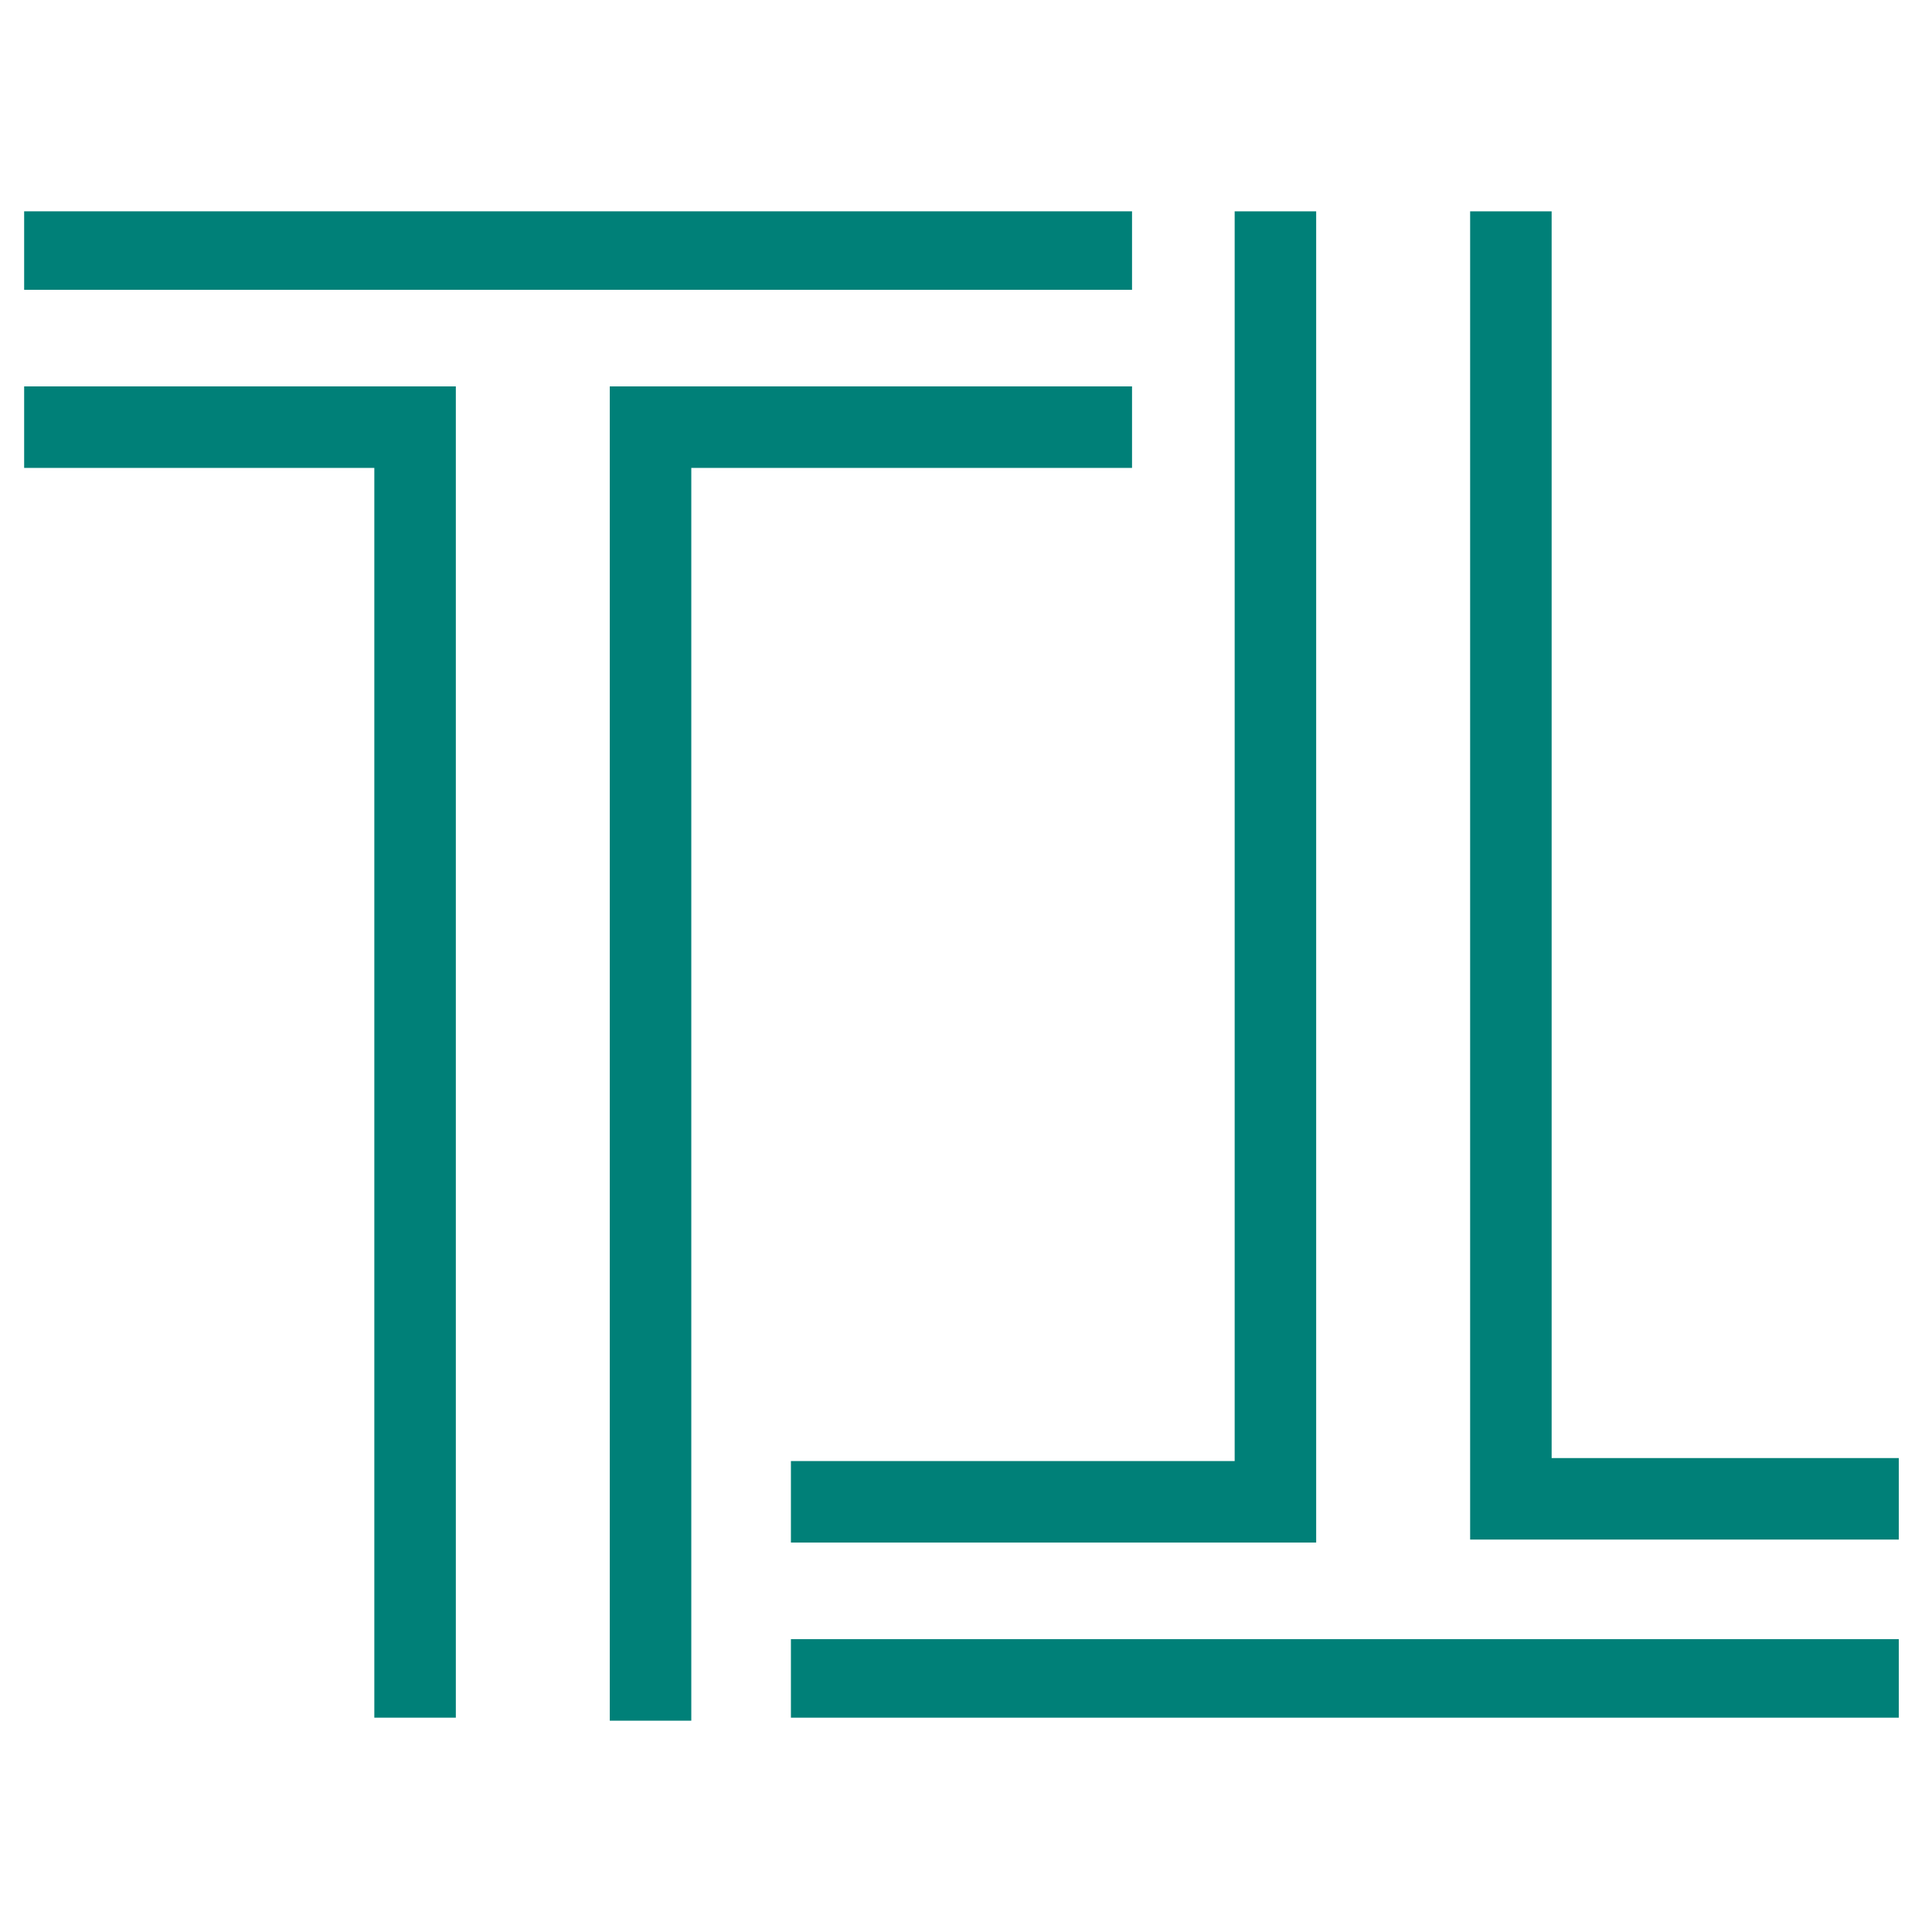
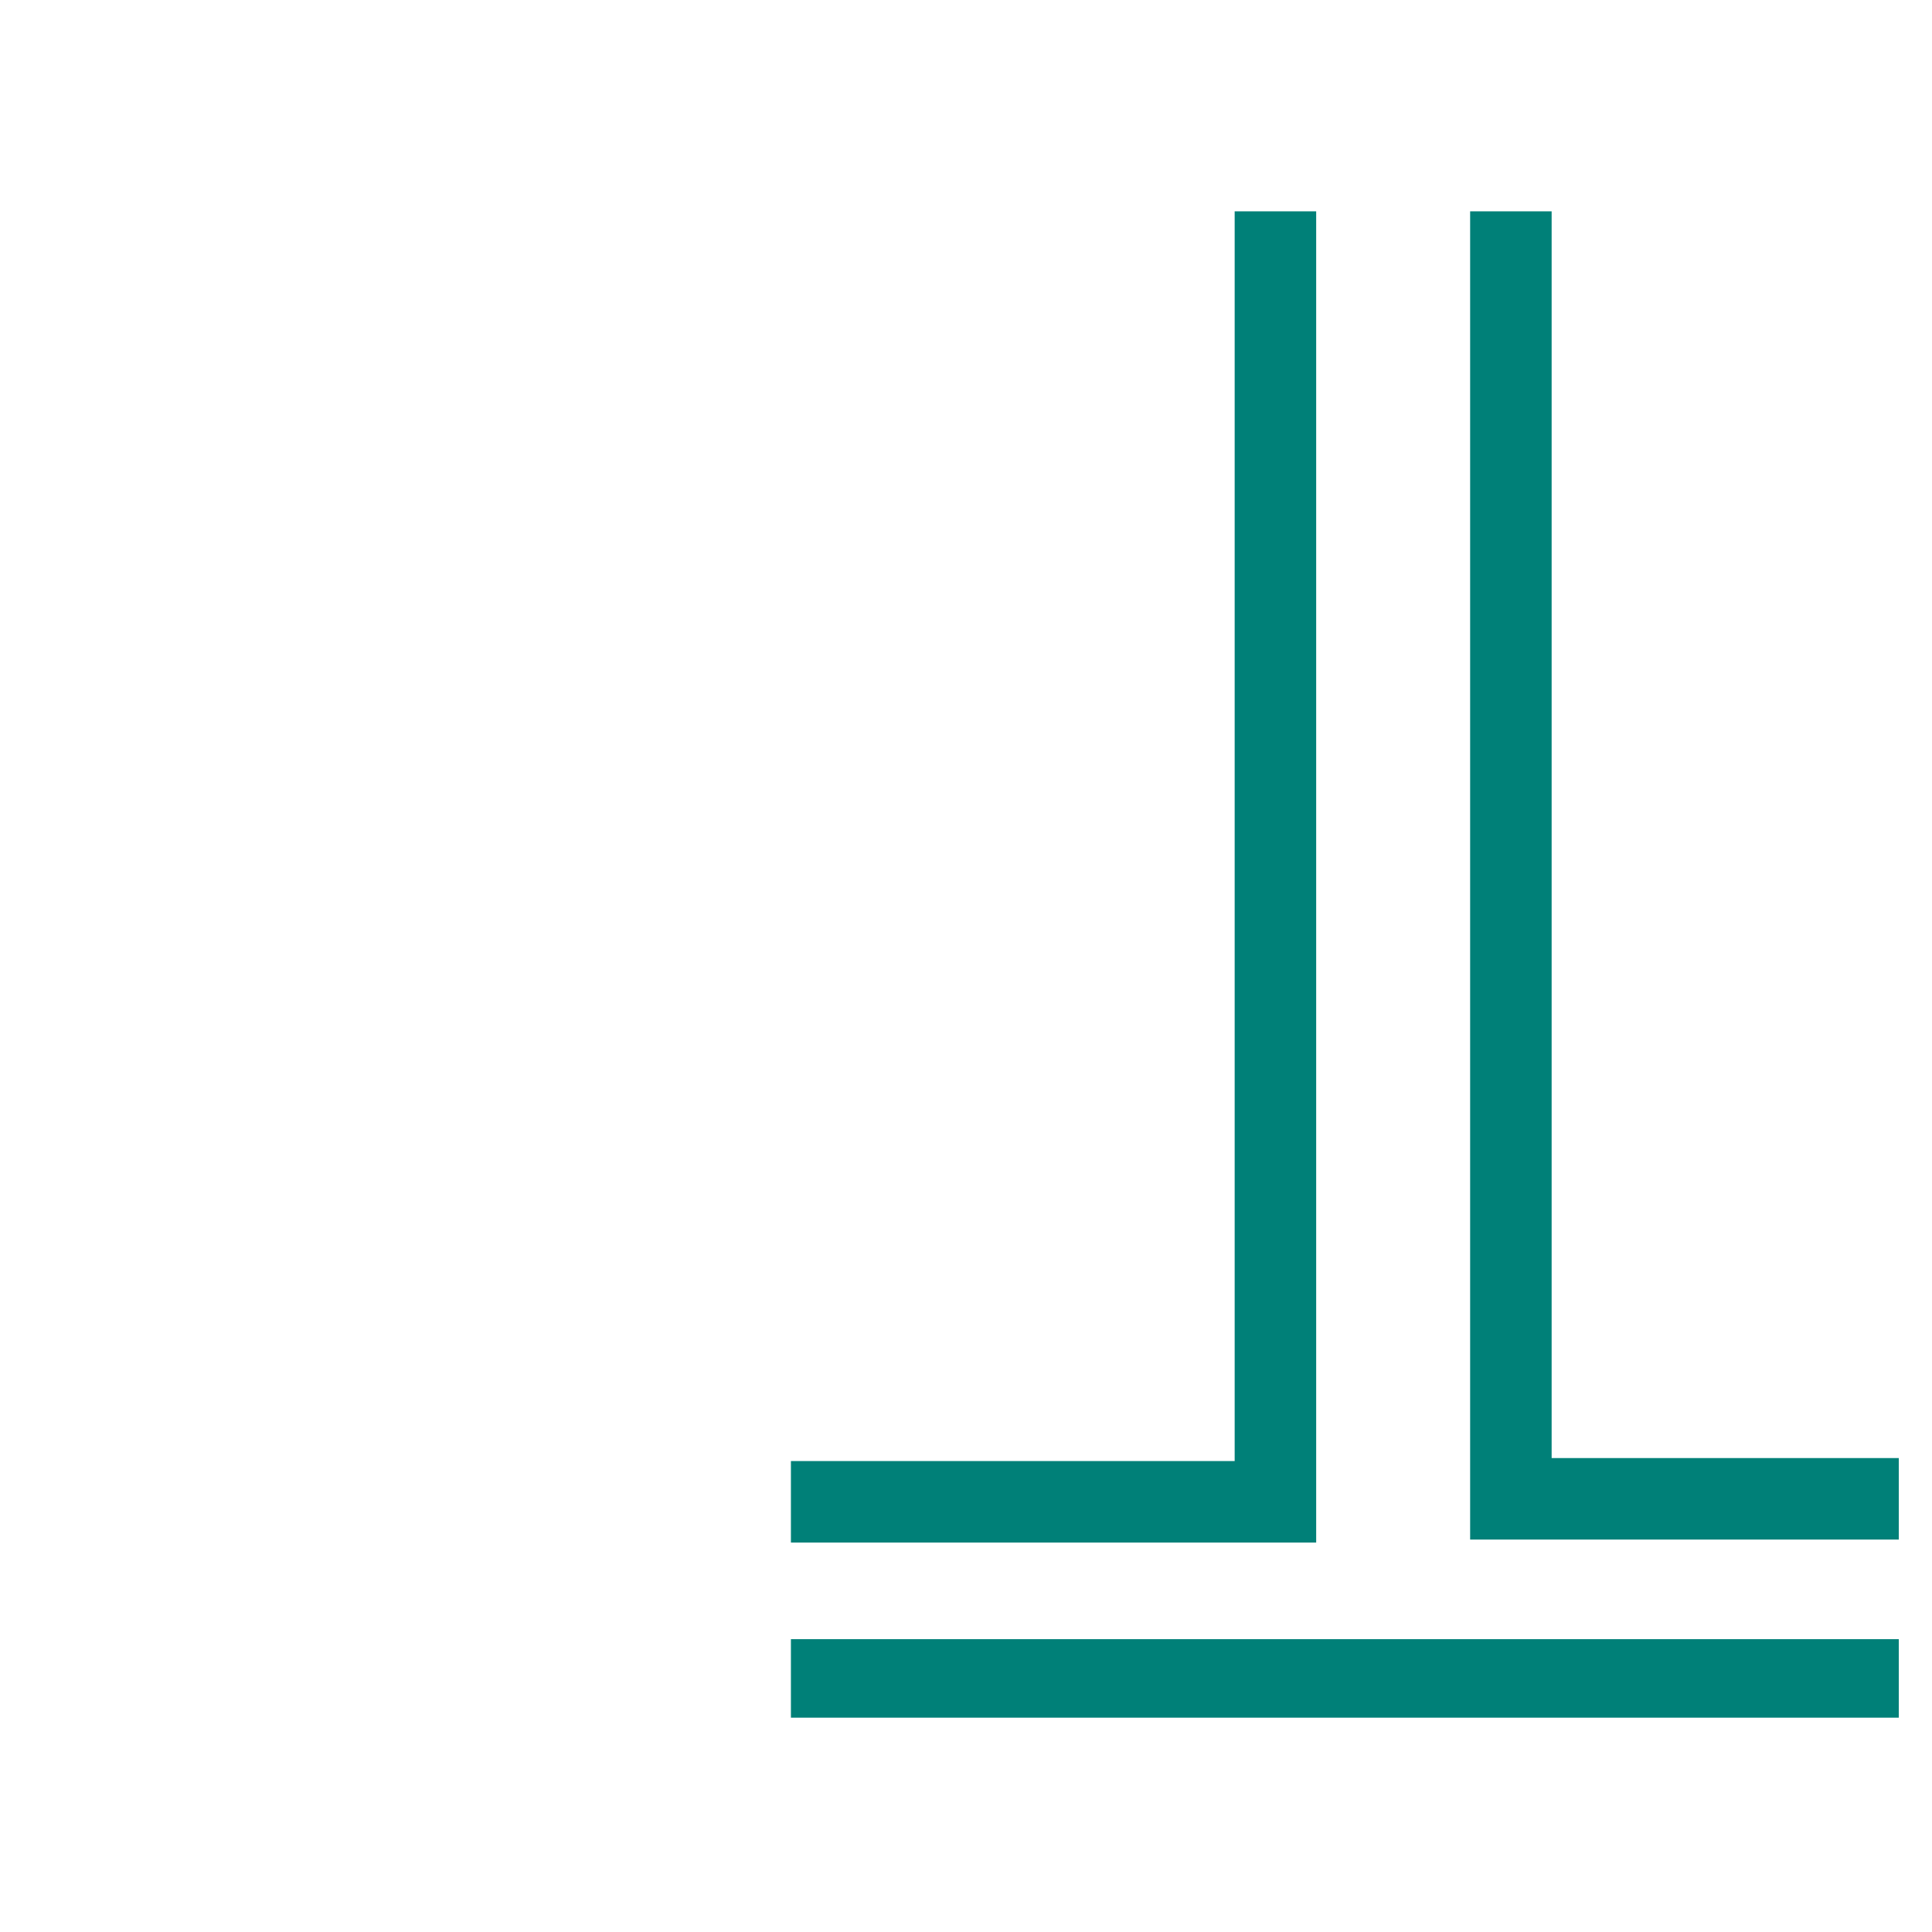
<svg xmlns="http://www.w3.org/2000/svg" version="1.1" id="Layer_1" x="0px" y="0px" viewBox="0 0 64 64" style="enable-background:new 0 0 64 64;" xml:space="preserve">
  <style type="text/css">
	.st0{fill:#008078;}
</style>
  <g>
-     <path class="st0" d="M0.8,7h36.7v2.6H0.8V7z M12.4,15.5H0.8v-2.7h14.3v44.1h-2.7V15.5z M20.2,12.8h17.3v2.7H22.9V57h-2.7V12.8z" />
    <path class="st0" d="M62.9,56.9H26.2v-2.6h36.7C62.9,54.3,62.9,56.9,62.9,56.9z M51.3,48.3h11.6v2.7H48.7V7h2.7v41.3H51.3z    M43.5,51.1H26.2v-2.7h14.7V7h2.7v44.1H43.5z" />
  </g>
</svg>